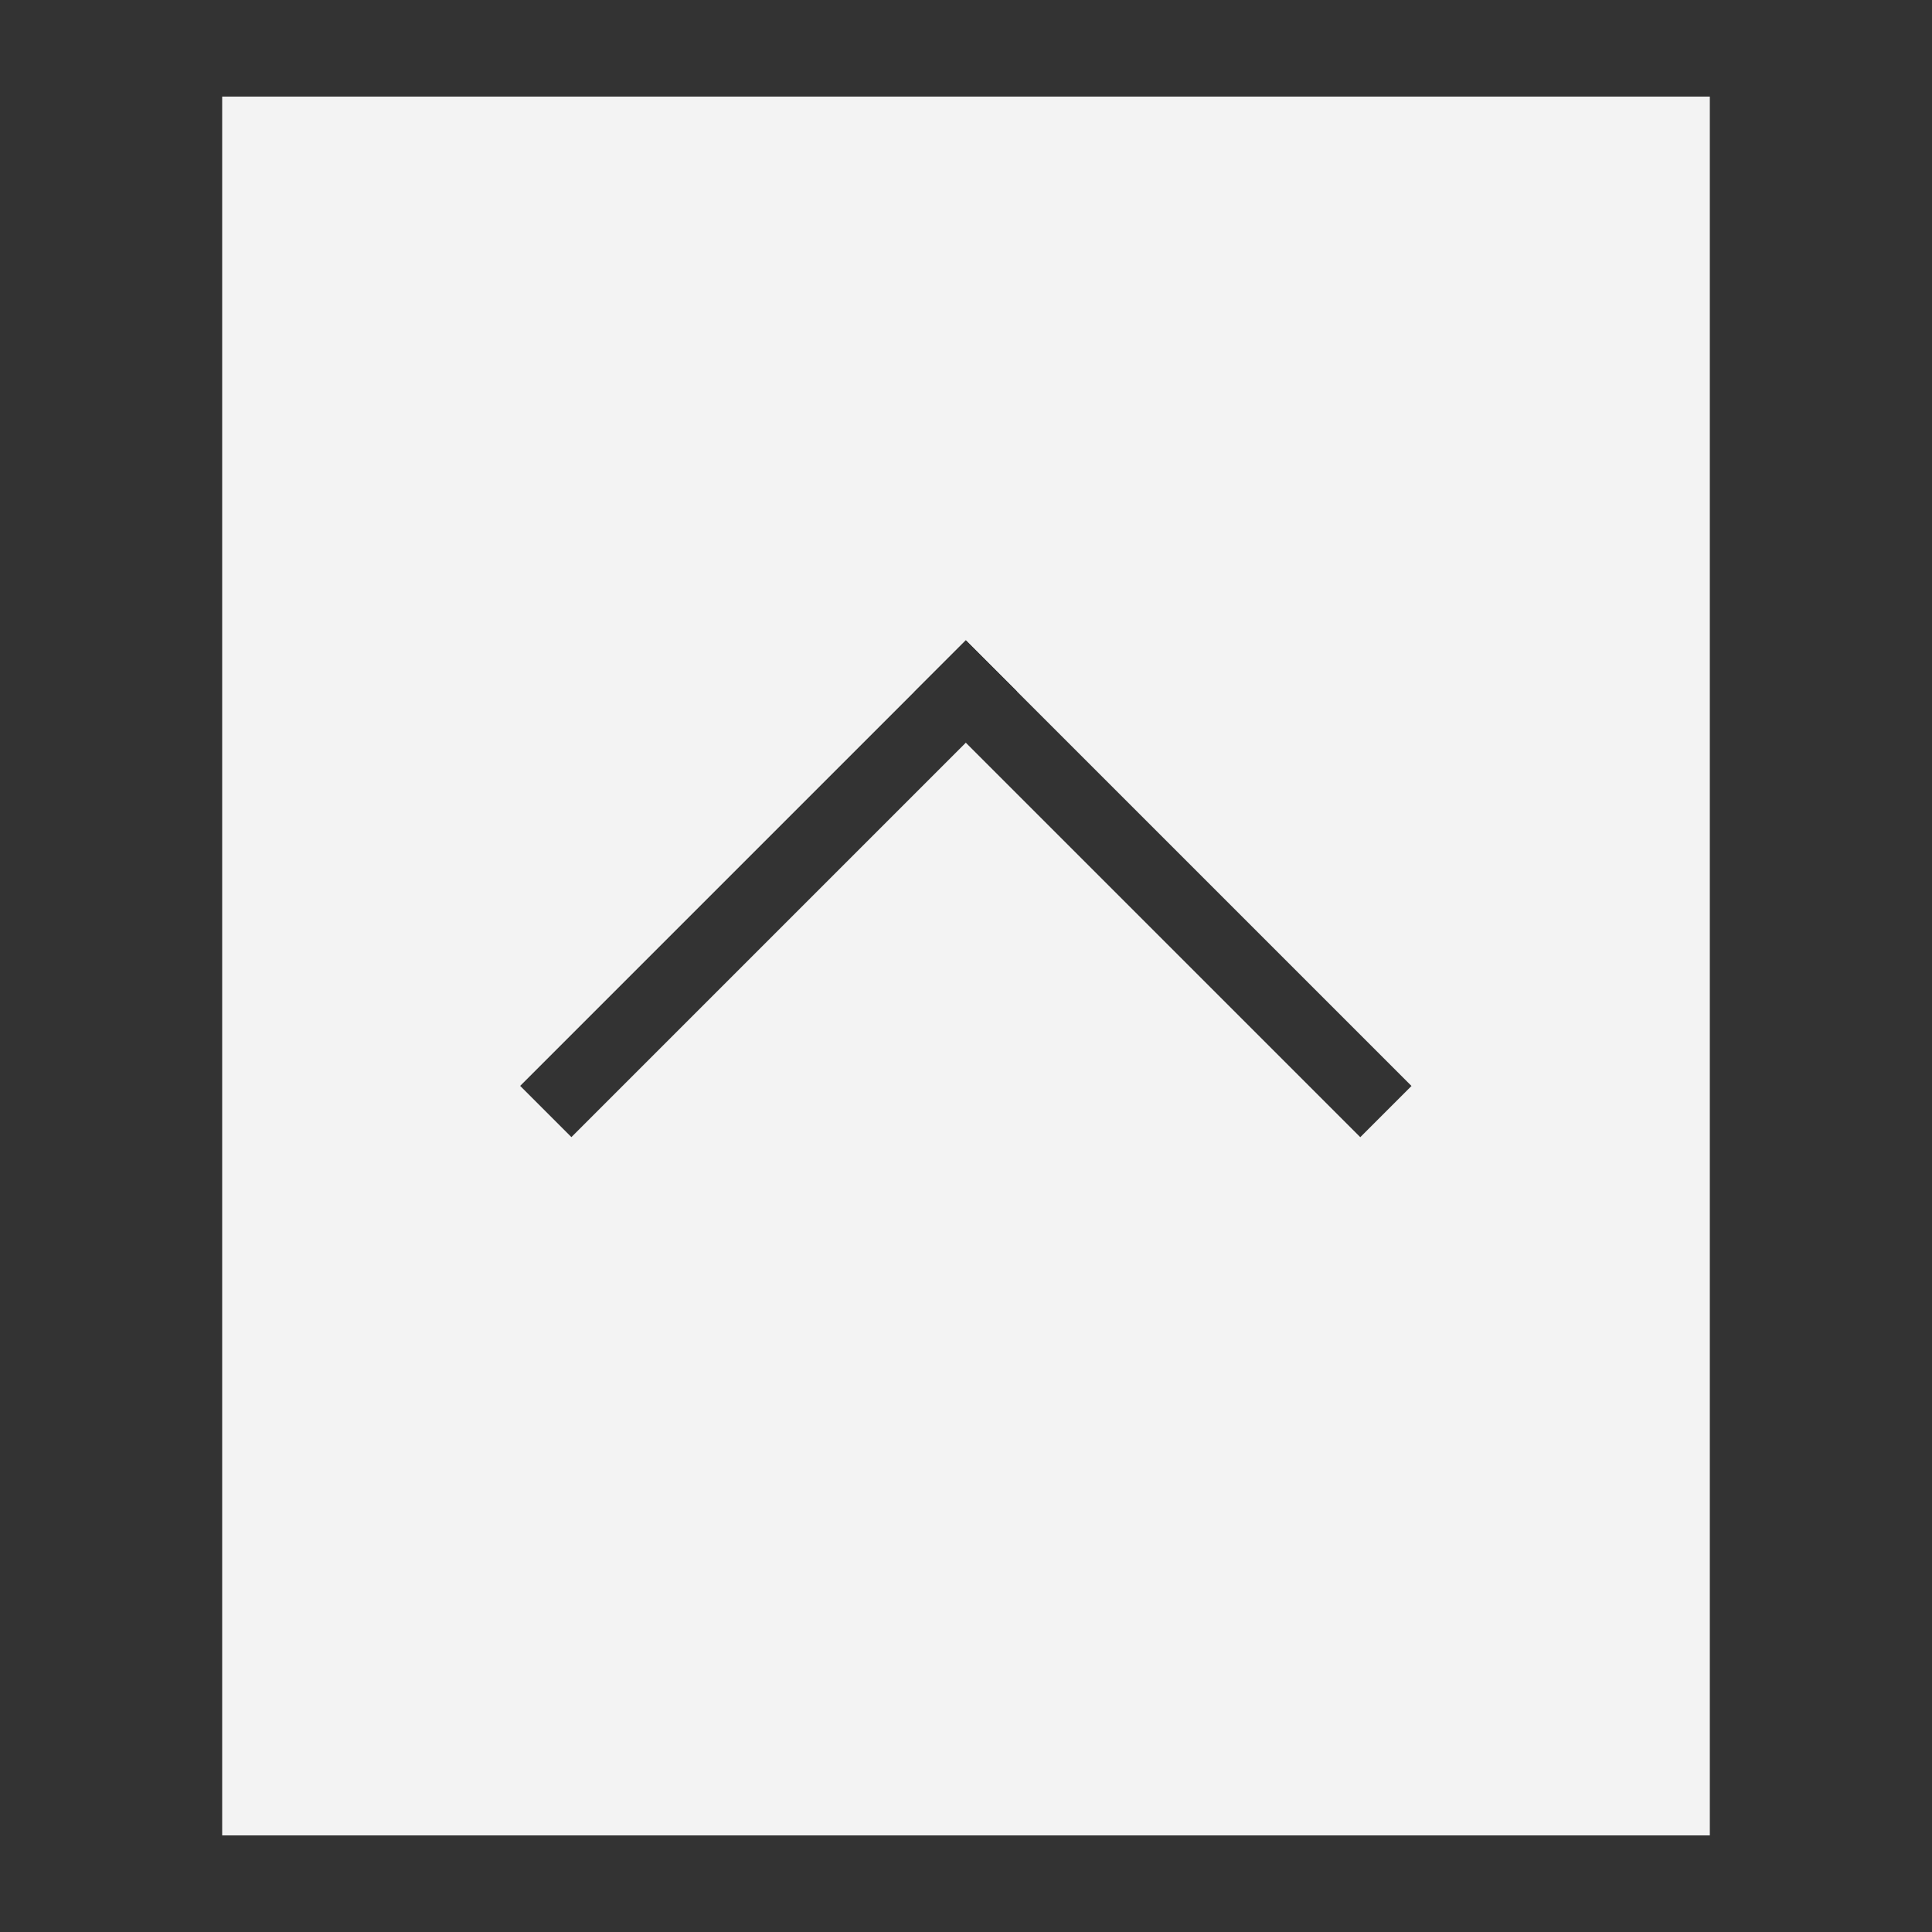
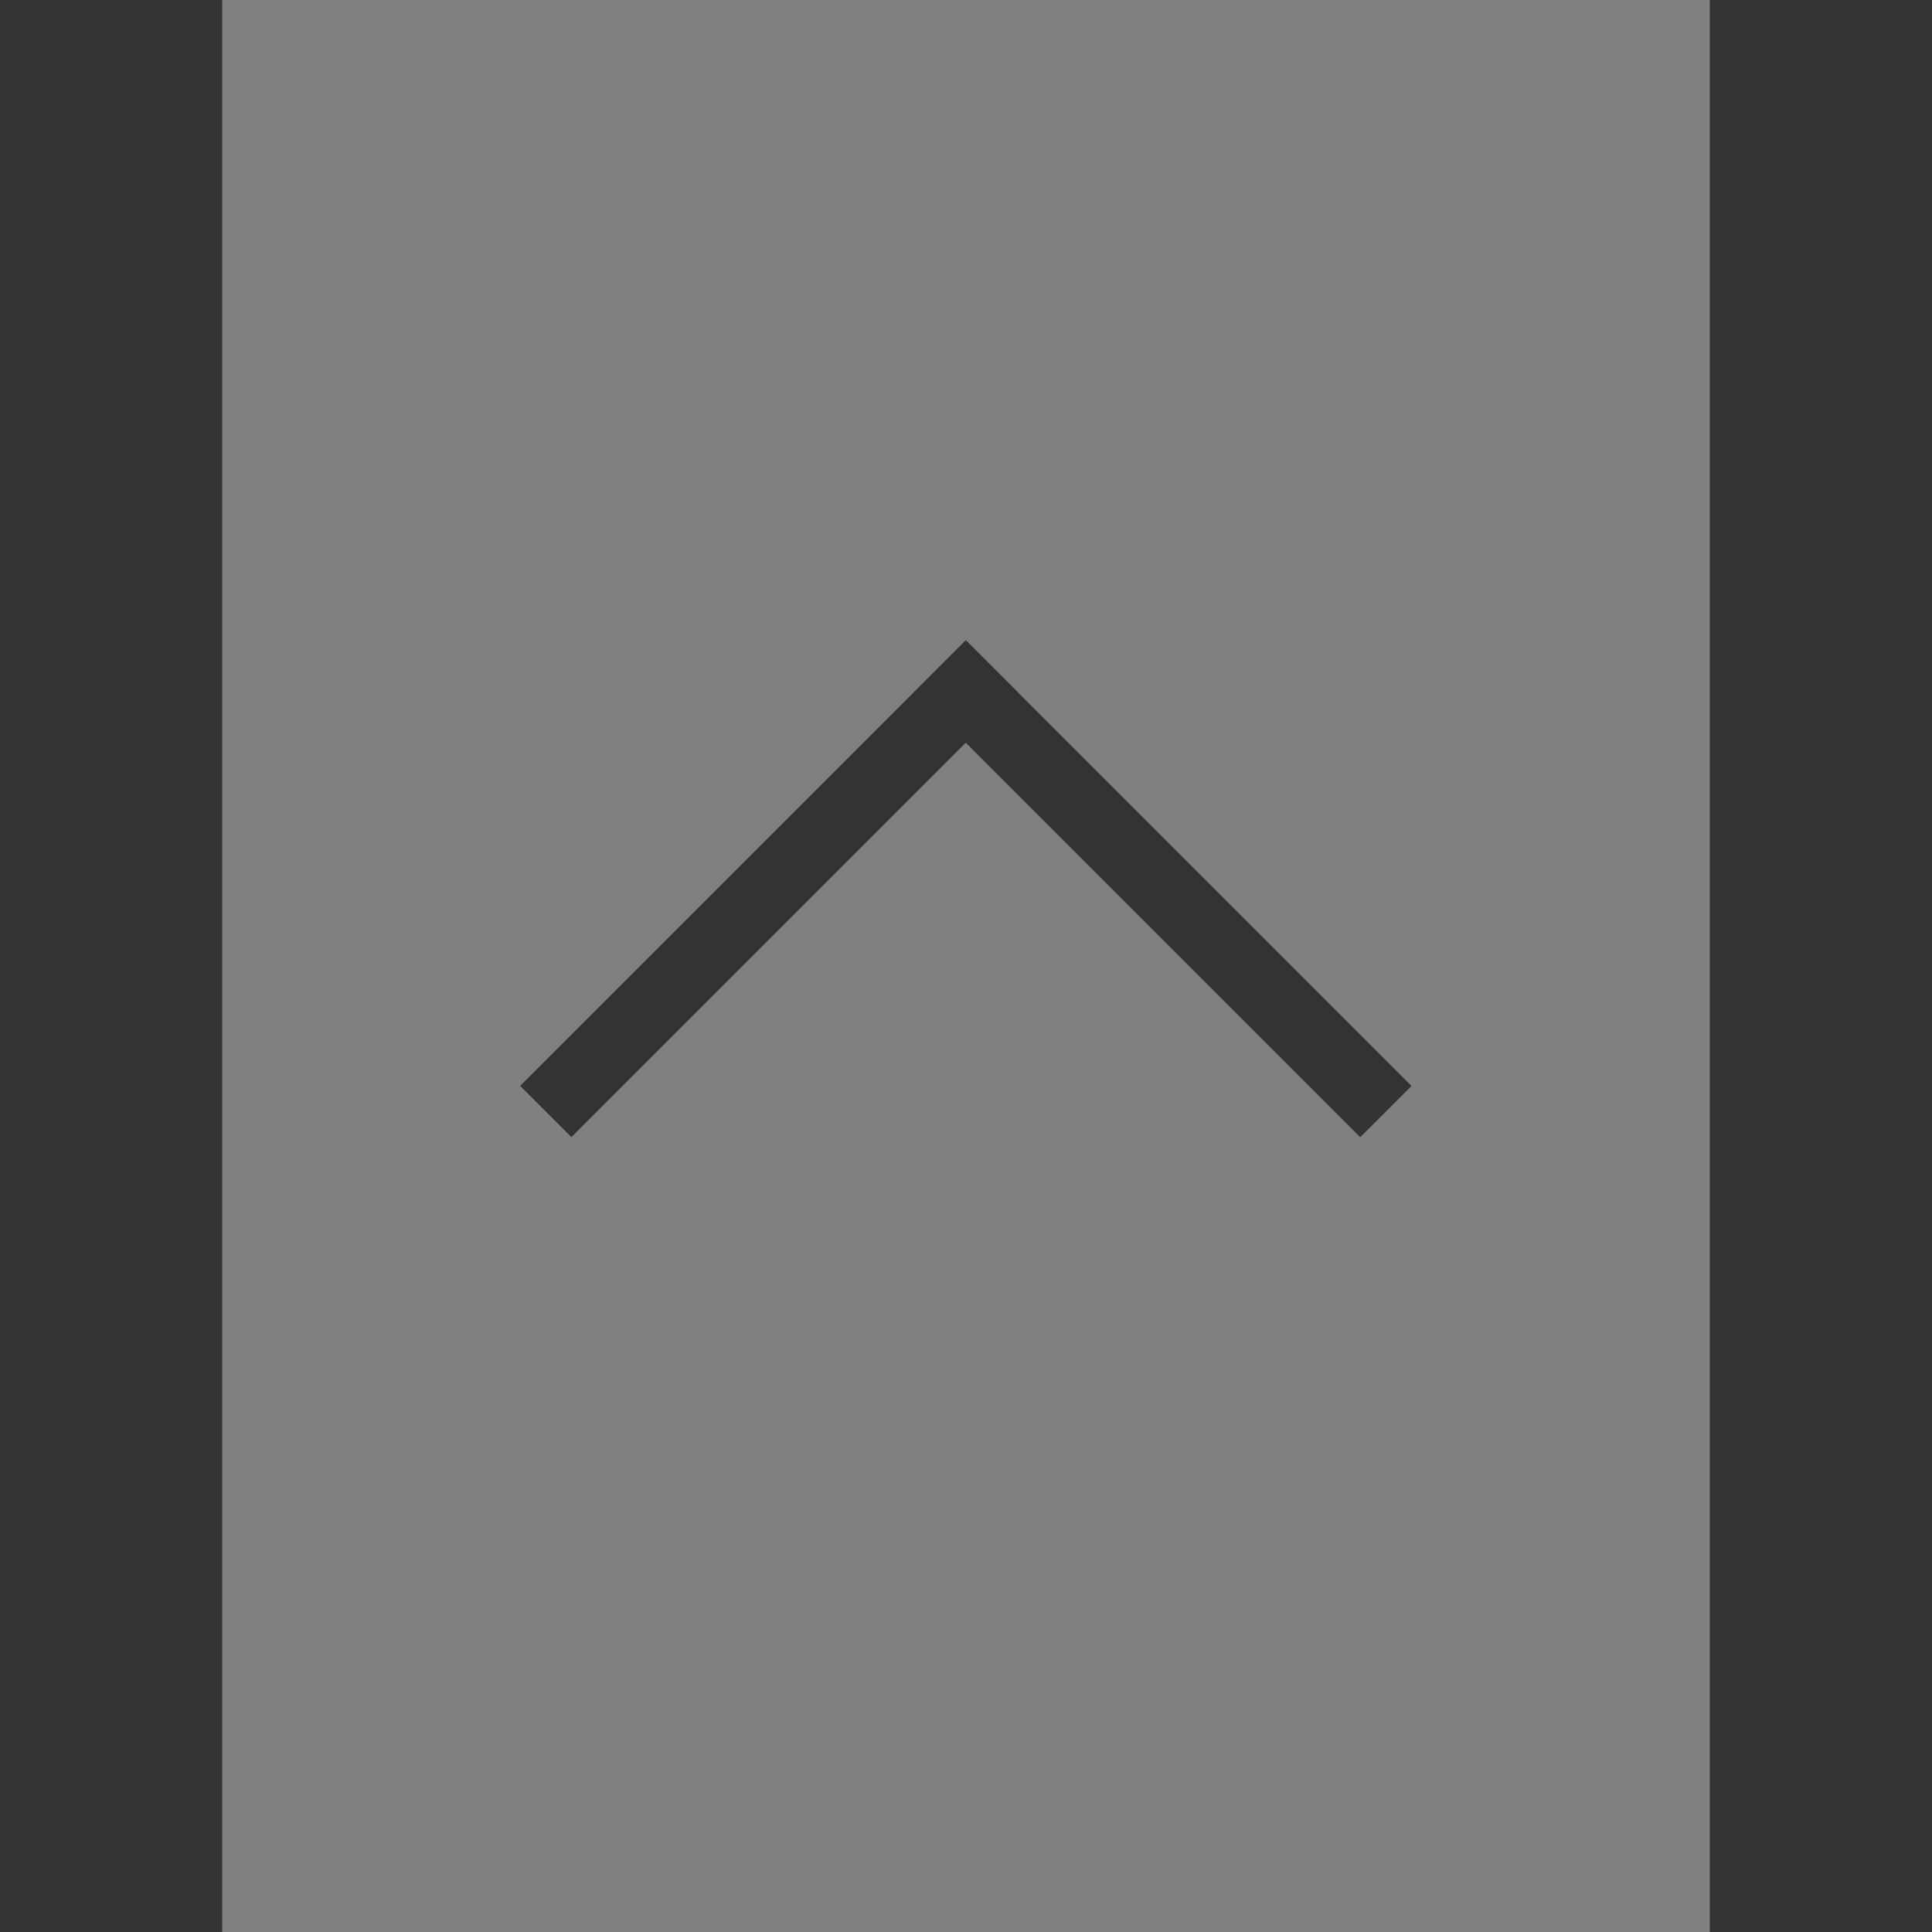
<svg xmlns="http://www.w3.org/2000/svg" version="1.1" x="0px" y="0px" viewBox="0 0 200 200" style="enable-background:new 0 0 200 200;" xml:space="preserve">
  <rect x="0" y="0" width="200" height="200" fill="#808080" stroke="none" />
  <style type="text/css">
	.st0{opacity:0.9;}
	.st1{fill:#FFFFFF;}
	.st2{opacity:0.5;fill:#FFFFFF;}
	.st3{fill:url(#SVGID_1_);}
	.st4{fill:url(#SVGID_00000154410201926598415280000017175956066558224574_);}
	.st5{fill:url(#SVGID_00000123407144496692049560000007461085784882469822_);}
	.st6{fill:url(#SVGID_00000152257139442977861580000009322663479969875096_);}
	.st7{fill:url(#SVGID_00000154405349414045202180000010240156221186577080_);}
	.st8{fill:url(#SVGID_00000034049181336113444170000005339908047985470887_);}
	.st9{fill:url(#SVGID_00000072279051539040372360000008937976947347088257_);}
	.st10{fill:url(#SVGID_00000079444353683799531800000004788930432054158268_);}
	.st11{fill:url(#SVGID_00000159451488816084989610000001095205409873379487_);}
	.st12{fill:url(#SVGID_00000170280755356592030990000012896670981035636126_);}
	.st13{fill:url(#SVGID_00000072259529554814884870000006100094654738832517_);}
	.st14{fill:url(#SVGID_00000153707357427360043090000009153741976906588035_);}
	.st15{fill:url(#SVGID_00000036947882184785176890000001197188982512118413_);}
	.st16{fill:url(#SVGID_00000121251743490859376210000011315071932559197625_);}
	.st17{fill:url(#SVGID_00000128481807304073914420000000877642822958196630_);}
	.st18{fill:url(#SVGID_00000031198336385300513140000011120703716955011259_);}
	.st19{fill:url(#SVGID_00000160170148641899753000000008651206334924691104_);}
	.st20{fill:url(#SVGID_00000091693346588224953930000015397761004787189662_);}
	.st21{fill:url(#SVGID_00000172401954502820133600000009578129140812402585_);}
	.st22{fill:url(#SVGID_00000021104788409458611710000002175208428208351892_);}
	.st23{fill:url(#SVGID_00000044872784393407396640000001005441205040824711_);}
	.st24{fill:url(#SVGID_00000033371389032452554620000014574349710383177112_);}
	.st25{fill:url(#SVGID_00000161619089863694404400000000808806356765972379_);}
	.st26{fill:url(#SVGID_00000151515082531111147390000007448249809887777949_);}
	.st27{fill:url(#SVGID_00000168798736355910048380000009922789297549877149_);}
	.st28{fill:url(#SVGID_00000138548560970371216400000010183121556682888120_);}
	.st29{fill:url(#SVGID_00000099645593785940639590000011875629184166686114_);}
	.st30{fill:url(#SVGID_00000078032356105925045010000002025489907329721992_);}
	.st31{fill:url(#SVGID_00000051358505061349974500000017558920586582845837_);}
	.st32{fill:#2E3192;}
	.st33{fill:url(#SVGID_00000038394904586688260780000017907628434541007015_);}
	.st34{fill:url(#SVGID_00000159429826610629542360000017526412685521820333_);}
	.st35{fill:url(#SVGID_00000015322267895103566800000017858846917964242084_);}
	.st36{fill:url(#SVGID_00000004519187668376684970000002581143156996742835_);}
	.st37{fill:url(#SVGID_00000153677699569568009370000009044182616771456911_);}
	.st38{fill:url(#SVGID_00000050627262292899986230000016134298996947923361_);}
	.st39{fill:url(#SVGID_00000101094984474609853590000009424085248505035177_);}
	.st40{fill:url(#SVGID_00000163780799949537461390000009161842899996493748_);}
	.st41{fill:url(#SVGID_00000049202108753542916470000003135145256549645455_);}
	.st42{fill:url(#SVGID_00000180365359962703079150000015236046611084578730_);}
	.st43{fill:url(#SVGID_00000128487310968015235280000017240222049292820109_);}
	.st44{fill:url(#SVGID_00000042731657851992003870000016194599000568440709_);}
	.st45{fill:url(#SVGID_00000099639775940862984550000009873901017126091659_);}
	.st46{fill:url(#SVGID_00000150820828789880308420000004054005428948451767_);}
	.st47{fill:url(#SVGID_00000065035458426937265940000012360783621186676874_);}
	.st48{fill:url(#SVGID_00000137113316425727532940000012543929019618843828_);}
	.st49{fill:url(#SVGID_00000080892434712752568640000003396089785310051985_);}
	.st50{fill:url(#SVGID_00000139275489387697515360000017140573936600524223_);}
	.st51{fill:url(#SVGID_00000080918581908638535080000016244312839216454072_);}
	.st52{fill:url(#SVGID_00000007406437962404856560000016056638790936646797_);}
	.st53{fill:url(#SVGID_00000023978524792830513480000010294998751808556695_);}
	.st54{fill:url(#SVGID_00000171702652064860557670000009842084712674899102_);}
	.st55{fill:url(#SVGID_00000178194361551737472410000013741534621637285005_);}
	.st56{fill:url(#SVGID_00000044137193347950577590000000463993701260514945_);}
	.st57{fill:url(#SVGID_00000075857885381184521170000012400472401249011624_);}
	.st58{fill:url(#SVGID_00000101799474505522588220000000486077152397983387_);}
	.st59{fill:url(#SVGID_00000140011678772895213750000005133802277693685667_);}
	.st60{fill:url(#SVGID_00000129192201661683493420000010574857757660816550_);}
	.st61{fill:url(#SVGID_00000160150707340723744030000016457743681944040579_);}
	.st62{fill:url(#SVGID_00000024712403607080931270000005127526982752585609_);}
	.st63{fill:url(#SVGID_00000072970174640804257970000004233818462979920818_);}
	.st64{fill:url(#SVGID_00000156564640640733643990000014623102857081572747_);}
	.st65{fill:url(#SVGID_00000014598415378641149070000001951372467627790749_);}
	.st66{fill:url(#SVGID_00000041994854179552191540000014252804191526764722_);}
	.st67{fill:url(#SVGID_00000158731223052442204010000003346952927176786348_);}
	.st68{fill:url(#SVGID_00000076565361682945254980000005035220493298915992_);}
	.st69{fill:url(#SVGID_00000072245275500146496850000016219230489560936856_);}
	.st70{fill:url(#SVGID_00000165230656124171615340000003408201203302389385_);}
	.st71{fill:url(#SVGID_00000119098780864274105940000012626846315436280757_);}
	.st72{fill:#1A1A1A;}
	.st73{fill:#FF1D25;}
	.st74{fill:#0071BC;}
	.st75{fill:none;stroke:#000000;stroke-width:2;stroke-miterlimit:10;}
	.st76{fill:#FFFFFF;stroke:#FF1D25;stroke-miterlimit:10;}
	.st77{fill:none;stroke:#000000;stroke-width:1.623;stroke-miterlimit:10;}
	.st78{fill:#FFFFFF;stroke:#0071BC;stroke-miterlimit:10;}
	.st79{fill:#333333;}
</style>
  <g id="レイヤー_1">
</g>
  <g id="レイヤー_2">
    <g class="st0">
-       <rect class="st1" width="200" height="200" />
-     </g>
+       </g>
    <g>
-       <path class="st79" d="M190,10v180H10V10H190 M200,0H0v200h200V0L200,0z" />
-     </g>
+       </g>
    <g>
      <rect class="st79" width="23" height="200" />
    </g>
    <g>
      <g>
        <g>
          <g>
            <rect x="46.96" y="88.25" transform="matrix(0.707 -0.707 0.707 0.707 -41.745 83.219)" class="st79" width="65.25" height="7.5" />
          </g>
        </g>
      </g>
      <g>
        <g>
          <g>
            <rect x="116.67" y="59.38" transform="matrix(0.707 -0.707 0.707 0.707 -29.784 112.094)" class="st79" width="7.5" height="65.25" />
          </g>
        </g>
      </g>
    </g>
    <g>
      <rect x="177" class="st79" width="23" height="200" />
    </g>
  </g>
</svg>